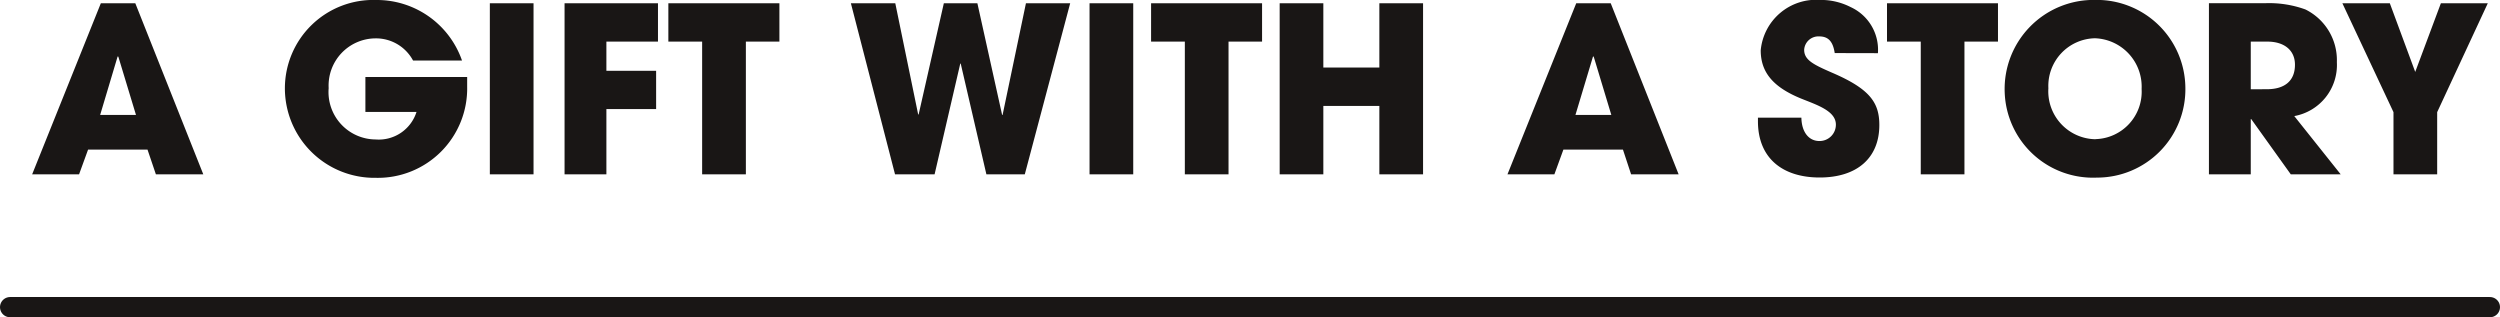
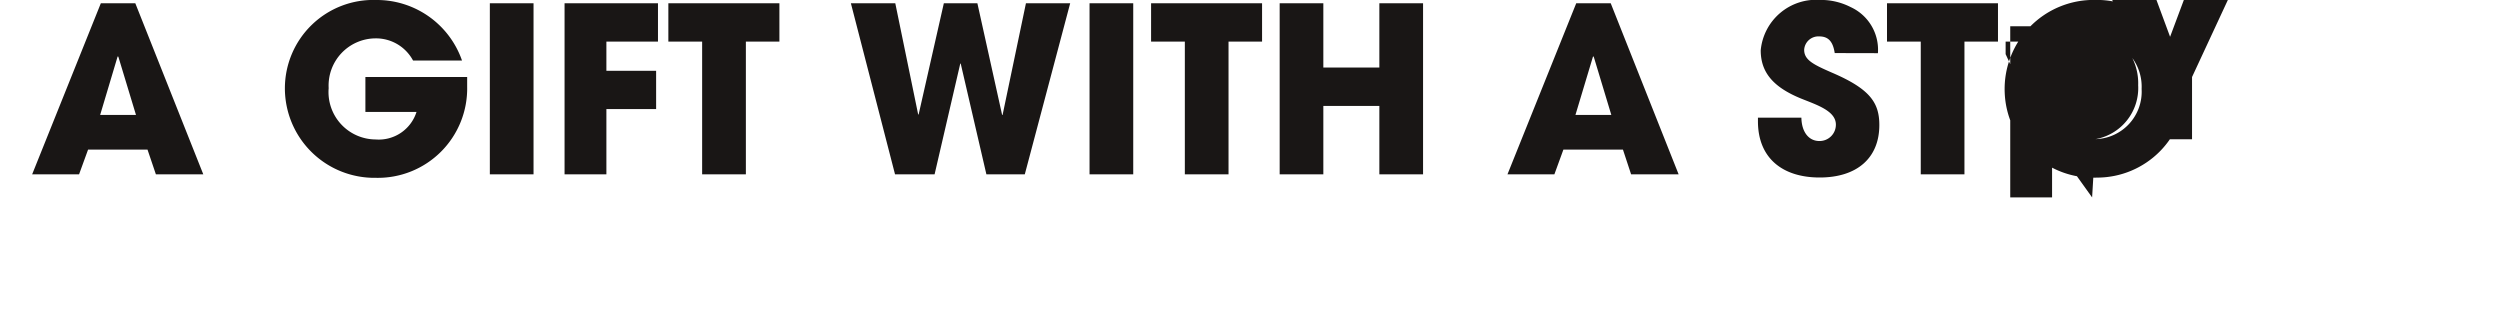
<svg xmlns="http://www.w3.org/2000/svg" width="122.565" height="15.554">
-   <path fill="none" stroke="#191615" stroke-linecap="round" stroke-width=".992" d="M.496 15.058h121.573" data-name="パス 269" />
-   <path fill="#191615" d="M9.967 8.548 6.633.159H4.944L1.576 8.548h2.3l.442-1.213h2.914l.411 1.213Zm-3.3-2.913H4.91l.857-2.868.034.011Zm16.236-1.859h-4.989v1.711h2.506a1.94 1.94 0 0 1-2.007 1.35 2.324 2.324 0 0 1-2.3-2.517 2.313 2.313 0 0 1 2.29-2.439 2.06 2.06 0 0 1 1.848 1.088h2.4A4.42 4.42 0 0 0 18.451 0a4.334 4.334 0 0 0-4.484 4.32 4.39 4.39 0 0 0 4.458 4.398 4.38 4.38 0 0 0 4.478-4.47ZM26.157.159h-2.142v8.389h2.142Zm3.572 8.389v-3.2h2.438V3.47h-2.438V2.04h2.529V.159h-4.58v8.389Zm6.838 0V2.04h1.644V.159h-5.444V2.04h1.656v6.508Zm13.674 0L52.467.159h-2.169l-1.145 5.475h-.023L47.917.159h-1.644l-1.236 5.453h-.023L43.892.159h-2.177l2.165 8.389h1.939l1.259-5.43h.022l1.259 5.43ZM55.558.159h-2.142v8.389h2.142Zm0 8.389h4.672V2.04h1.644V.159h-5.441V2.04h1.655v6.508Zm14.209 0V.159h-2.143v3.152h-2.746V.159h-2.141v8.389h2.141V5.192h2.746v3.356Zm12.53 0L78.967.159h-1.69l-3.372 8.389h2.3l.442-1.213h2.92l.4 1.213Zm-3.3-2.913h-1.759l.862-2.868.034.011Zm13.07-3.028A2.3 2.3 0 0 0 90.731.348a3.2 3.2 0 0 0-1.485-.351 2.73 2.73 0 0 0-2.925 2.471c0 1.088.623 1.814 1.994 2.37.76.307 1.691.6 1.691 1.271a.8.8 0 0 1-.806.805c-.533 0-.874-.454-.885-1.146h-2.13v.18c0 1.8 1.2 2.754 3.026 2.754s2.925-.952 2.925-2.573c0-1.1-.465-1.769-2.312-2.563-.919-.4-1.373-.624-1.373-1.123a.7.7 0 0 1 .738-.658c.42 0 .669.216.76.817Zm4.242 5.941V2.04h1.644V.159h-5.441V2.04h1.655v6.508Zm6.5.159a4.33 4.33 0 0 0 4.331-4.41 4.345 4.345 0 0 0-4.433-4.3 4.365 4.365 0 0 0-4.424 4.551 4.33 4.33 0 0 0 4.523 4.159m-.068-1.881a2.35 2.35 0 0 1-2.314-2.5 2.335 2.335 0 0 1 2.28-2.45 2.373 2.373 0 0 1 2.291 2.484 2.327 2.327 0 0 1-2.257 2.461m12.018 1.727-2.277-2.857a2.545 2.545 0 0 0 2.088-2.643 2.77 2.77 0 0 0-1.541-2.584 5.2 5.2 0 0 0-1.985-.306h-2.746v8.39h2.051v-2.71h.022l1.941 2.71Zm-4.41-4.171V2.04h.817c.805 0 1.35.408 1.35 1.134 0 .806-.522 1.2-1.373 1.2Zm9.139 4.171v-3.05l2.482-5.339h-2.3l-1.258 3.367-1.246-3.367h-2.326l2.506 5.339v3.05Z" data-name="パス 270" />
+   <path fill="#191615" d="M9.967 8.548 6.633.159H4.944L1.576 8.548h2.3l.442-1.213h2.914l.411 1.213Zm-3.3-2.913H4.91l.857-2.868.034.011Zm16.236-1.859h-4.989v1.711h2.506a1.94 1.94 0 0 1-2.007 1.35 2.324 2.324 0 0 1-2.3-2.517 2.313 2.313 0 0 1 2.29-2.439 2.06 2.06 0 0 1 1.848 1.088h2.4A4.42 4.42 0 0 0 18.451 0a4.334 4.334 0 0 0-4.484 4.32 4.39 4.39 0 0 0 4.458 4.398 4.38 4.38 0 0 0 4.478-4.47ZM26.157.159h-2.142v8.389h2.142Zm3.572 8.389v-3.2h2.438V3.47h-2.438V2.04h2.529V.159h-4.58v8.389Zm6.838 0V2.04h1.644V.159h-5.444V2.04h1.656v6.508Zm13.674 0L52.467.159h-2.169l-1.145 5.475h-.023L47.917.159h-1.644l-1.236 5.453h-.023L43.892.159h-2.177l2.165 8.389h1.939l1.259-5.43h.022l1.259 5.43ZM55.558.159h-2.142v8.389h2.142Zm0 8.389h4.672V2.04h1.644V.159h-5.441V2.04h1.655v6.508Zm14.209 0V.159h-2.143v3.152h-2.746V.159h-2.141v8.389h2.141V5.192h2.746v3.356Zm12.53 0L78.967.159h-1.69l-3.372 8.389h2.3l.442-1.213h2.92l.4 1.213Zm-3.3-2.913h-1.759l.862-2.868.034.011Zm13.07-3.028A2.3 2.3 0 0 0 90.731.348a3.2 3.2 0 0 0-1.485-.351 2.73 2.73 0 0 0-2.925 2.471c0 1.088.623 1.814 1.994 2.37.76.307 1.691.6 1.691 1.271a.8.8 0 0 1-.806.805c-.533 0-.874-.454-.885-1.146h-2.13v.18c0 1.8 1.2 2.754 3.026 2.754s2.925-.952 2.925-2.573c0-1.1-.465-1.769-2.312-2.563-.919-.4-1.373-.624-1.373-1.123a.7.7 0 0 1 .738-.658c.42 0 .669.216.76.817Zm4.242 5.941V2.04h1.644V.159h-5.441V2.04h1.655v6.508Zm6.5.159a4.33 4.33 0 0 0 4.331-4.41 4.345 4.345 0 0 0-4.433-4.3 4.365 4.365 0 0 0-4.424 4.551 4.33 4.33 0 0 0 4.523 4.159m-.068-1.881a2.35 2.35 0 0 1-2.314-2.5 2.335 2.335 0 0 1 2.28-2.45 2.373 2.373 0 0 1 2.291 2.484 2.327 2.327 0 0 1-2.257 2.461a2.545 2.545 0 0 0 2.088-2.643 2.77 2.77 0 0 0-1.541-2.584 5.2 5.2 0 0 0-1.985-.306h-2.746v8.39h2.051v-2.71h.022l1.941 2.71Zm-4.41-4.171V2.04h.817c.805 0 1.35.408 1.35 1.134 0 .806-.522 1.2-1.373 1.2Zm9.139 4.171v-3.05l2.482-5.339h-2.3l-1.258 3.367-1.246-3.367h-2.326l2.506 5.339v3.05Z" data-name="パス 270" />
</svg>